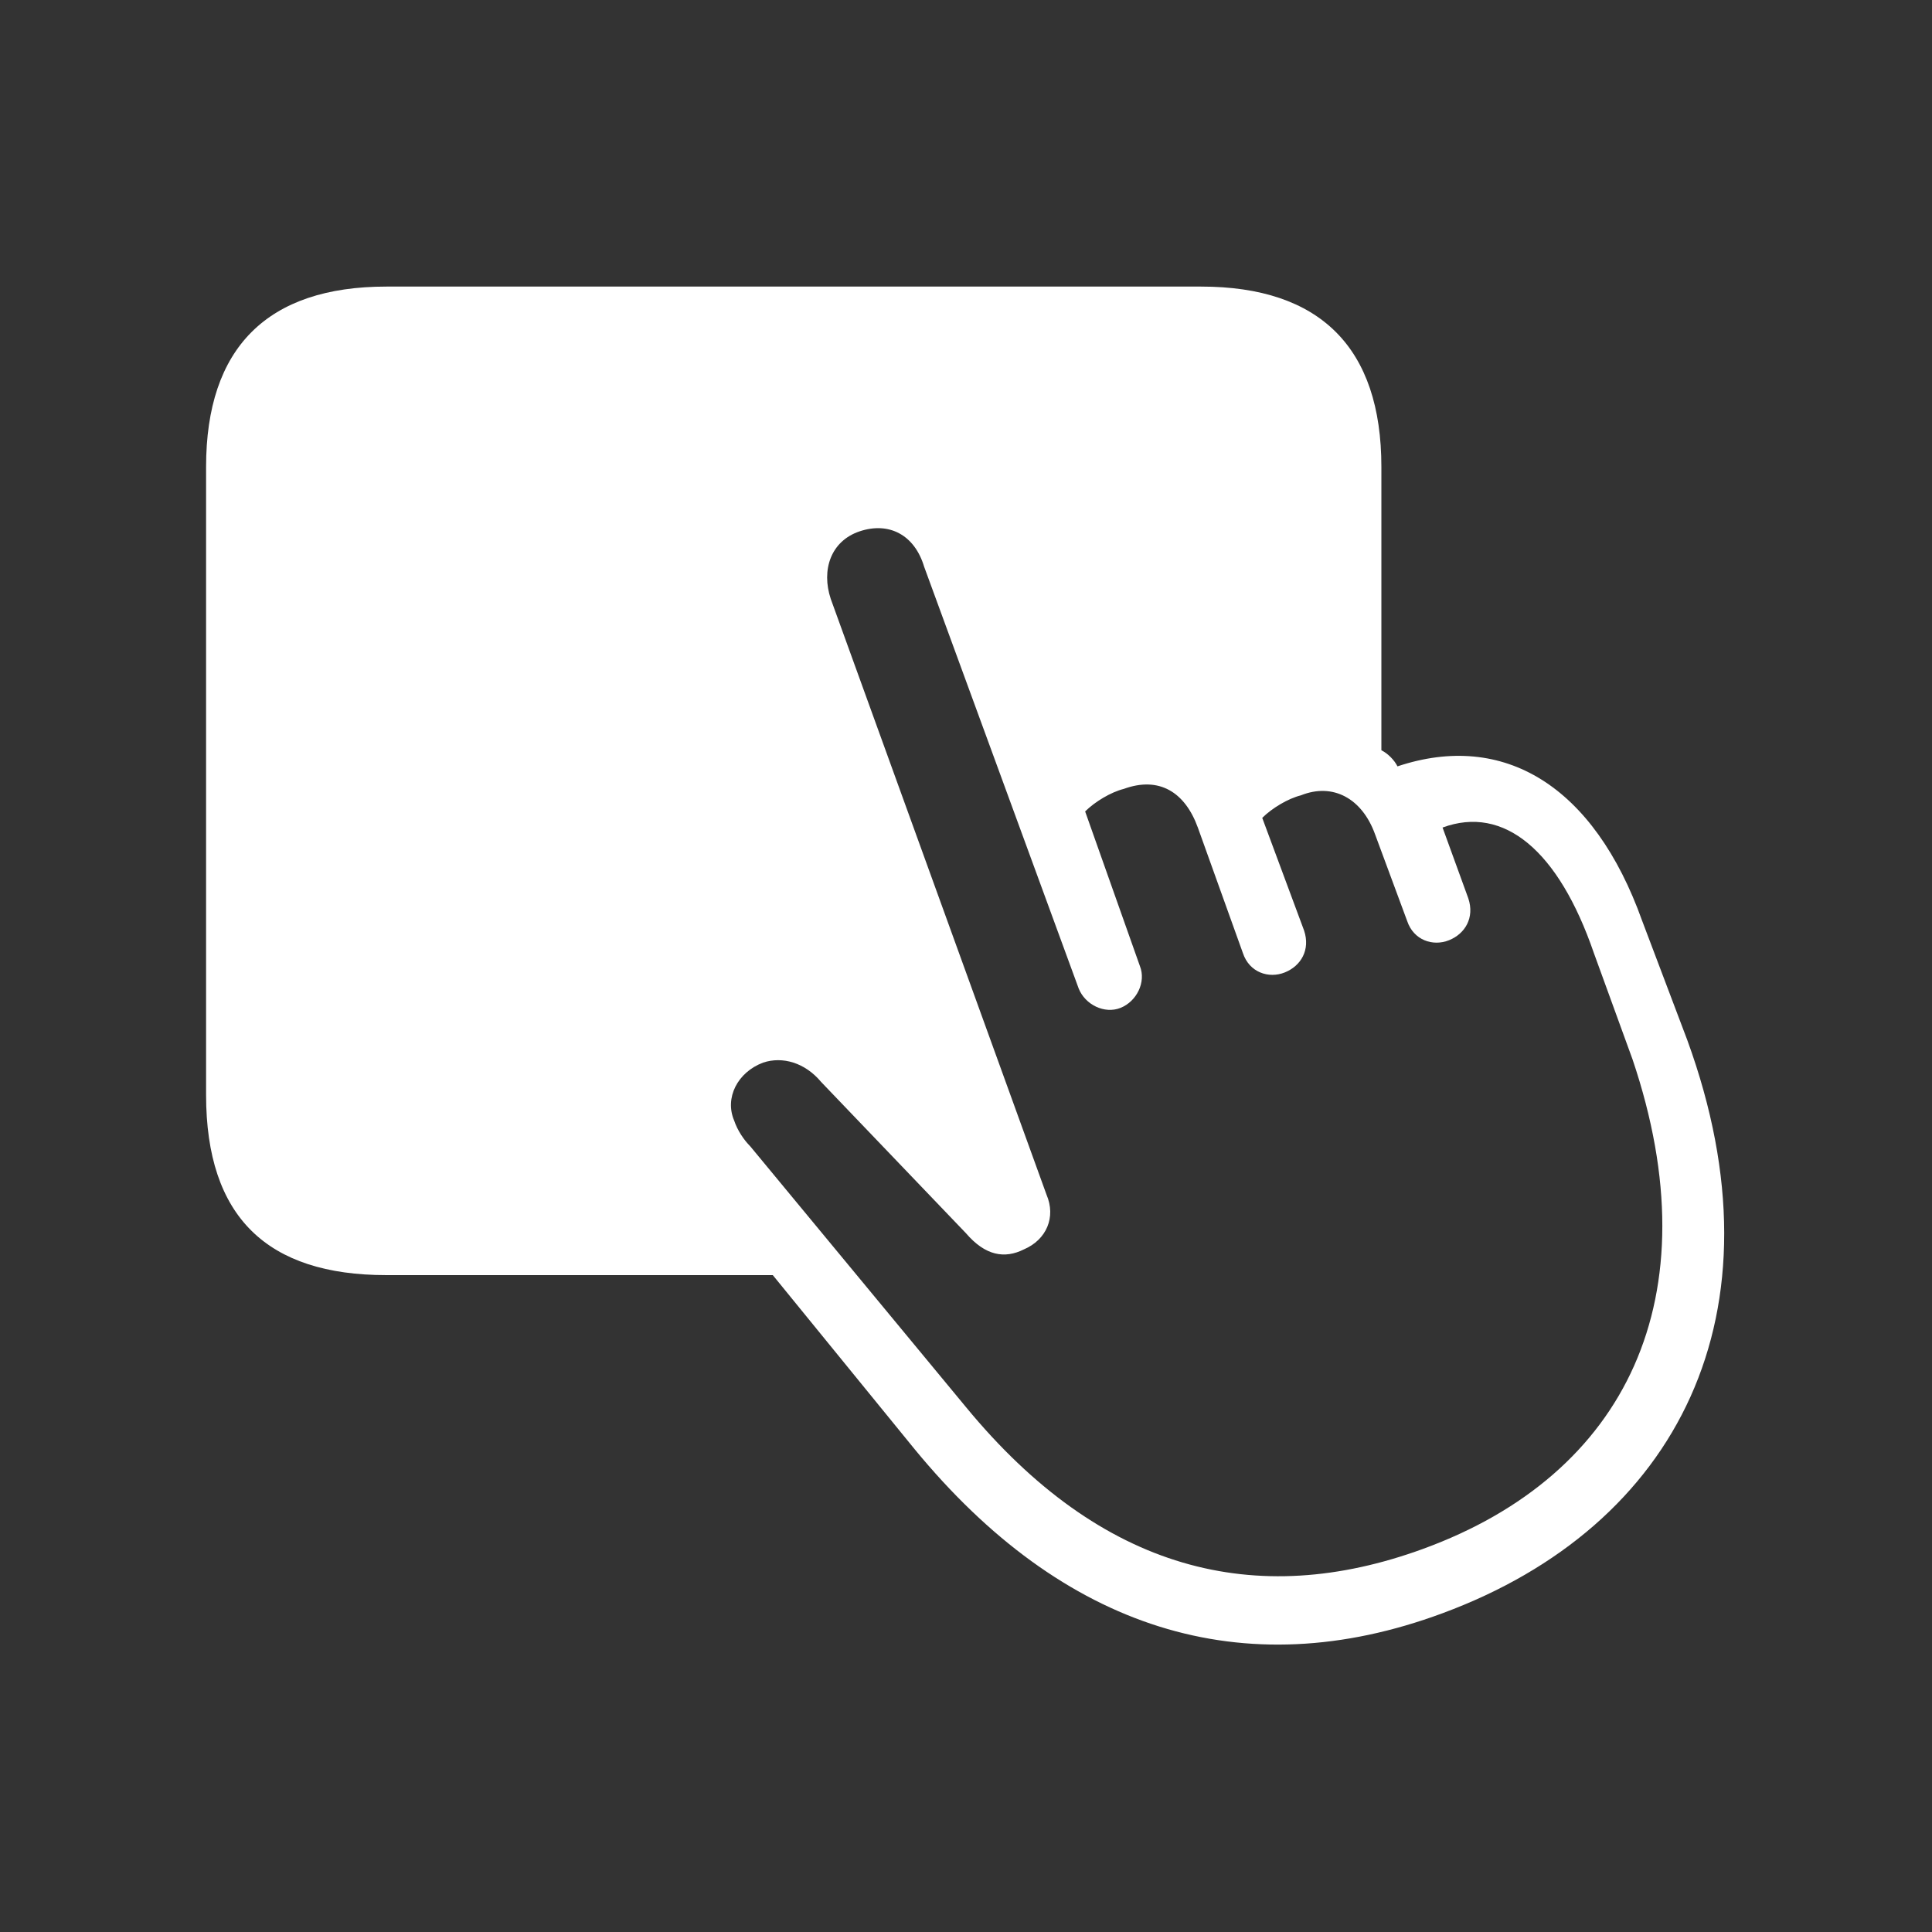
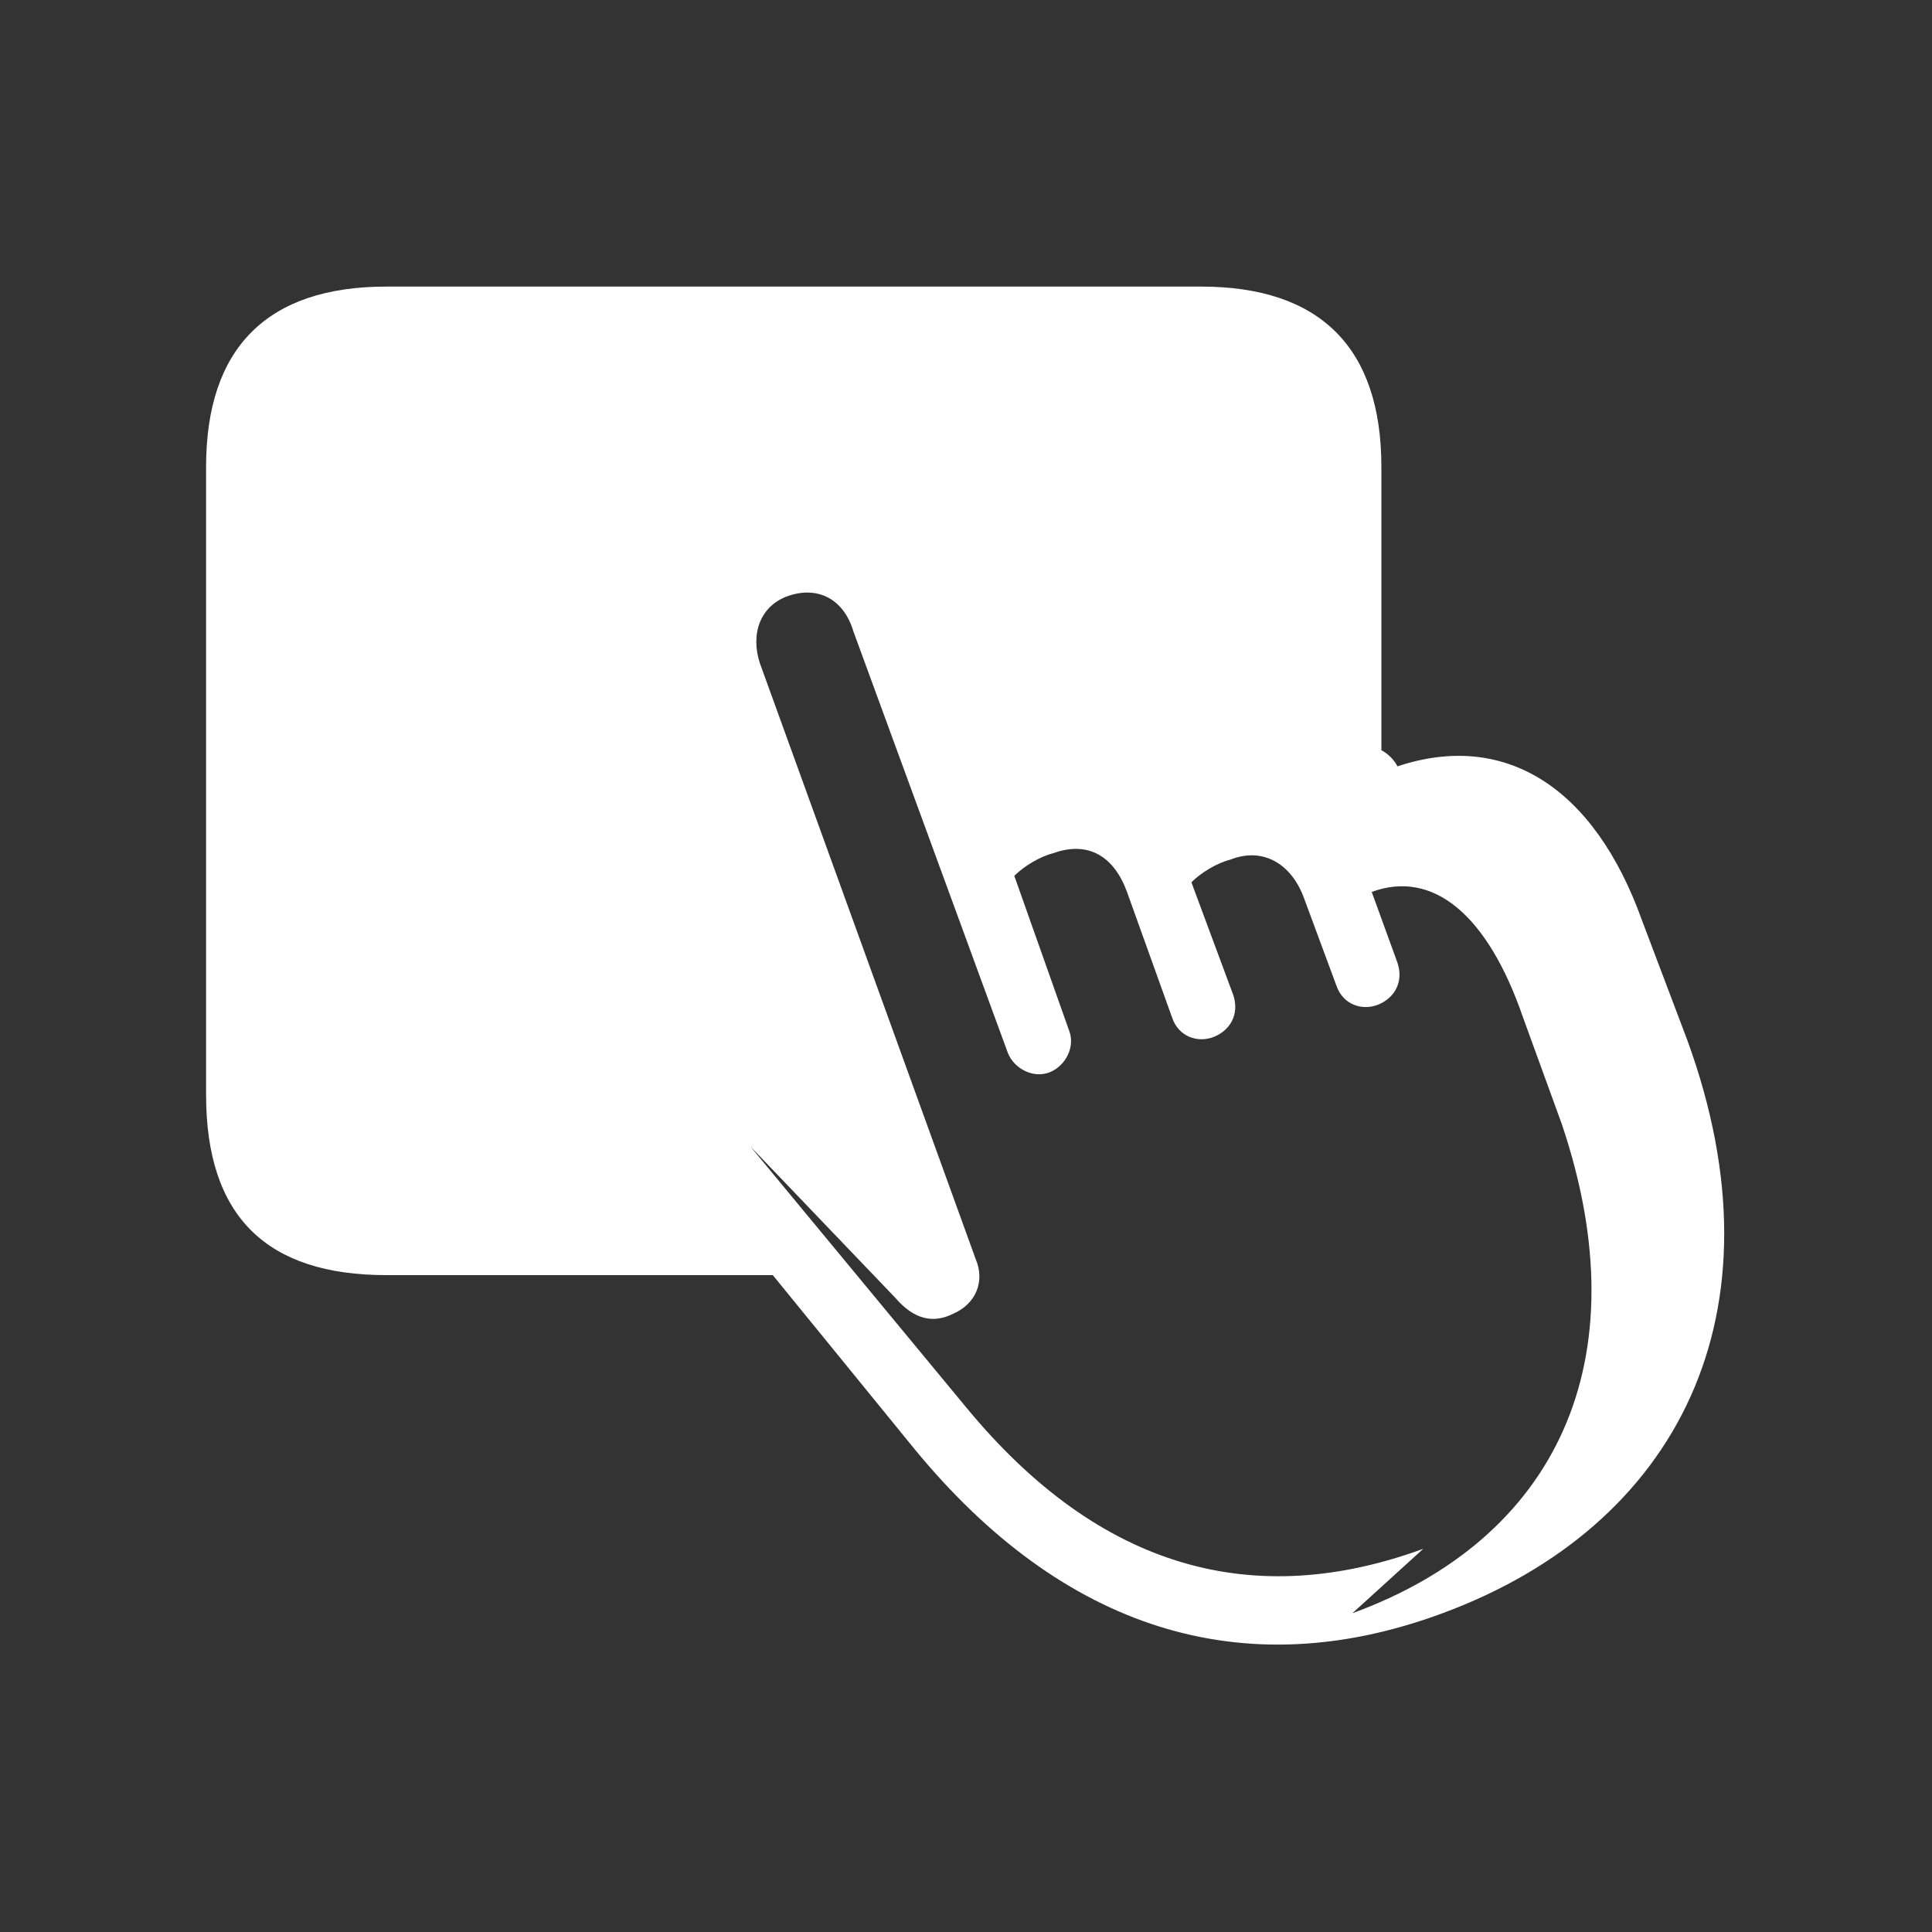
<svg xmlns="http://www.w3.org/2000/svg" viewBox="0 0 60 60">
  <rect x="0" y="0" width="60" height="60" fill="#333333" stroke="none" />
-   <path d="m12 39.6h12l4.4 5.4c4.6 5.6 10.2 7.4 16.4 5.1 7.3-2.7 10.7-9.3 7.6-17.8l-1.4-3.7c-1.5-4.2-4.3-5.9-7.6-4.8-.1-.2-.3-.4-.5-.5v-8.8c0-3.7-1.9-5.6-5.6-5.6h-25.3c-3.7 0-5.6 1.9-5.6 5.6v19.5c0 3.8 1.9 5.6 5.6 5.6zm32.2 8.5c-5.2 1.9-10 .7-14.2-4.4l-6.7-8.1c-.2-.2-.4-.5-.5-.8-.3-.7.1-1.5.9-1.8.6-.2 1.3 0 1.8.6l4.5 4.7c.6.7 1.2.8 1.8.5.7-.3 1-1 .7-1.7l-6.7-18.5c-.3-.9 0-1.8.9-2.1s1.7.1 2 1.1l4.8 13.1c.2.5.8.8 1.3.6s.8-.8.6-1.3l-1.7-4.8c.3-.3.8-.6 1.2-.7 1.1-.4 1.9.1 2.3 1.2l1.4 3.9c.2.6.8.8 1.3.6s.8-.7.6-1.3l-1.3-3.5c.3-.3.8-.6 1.2-.7 1-.4 1.9.1 2.3 1.2l1 2.7c.2.6.8.8 1.3.6s.8-.7.6-1.3l-.8-2.2c1.9-.7 3.6.7 4.7 3.9l1.2 3.3c2.5 7.4-.2 12.9-6.5 15.2z" fill="#ffffff" />
+   <path d="m12 39.6h12l4.4 5.4c4.6 5.6 10.2 7.4 16.4 5.1 7.3-2.7 10.7-9.3 7.6-17.8l-1.4-3.7c-1.5-4.2-4.3-5.9-7.6-4.8-.1-.2-.3-.4-.5-.5v-8.8c0-3.7-1.9-5.6-5.6-5.6h-25.3c-3.7 0-5.6 1.9-5.6 5.6v19.5c0 3.8 1.9 5.6 5.6 5.6zm32.2 8.5c-5.2 1.9-10 .7-14.2-4.4l-6.7-8.1l4.5 4.7c.6.7 1.2.8 1.8.5.7-.3 1-1 .7-1.7l-6.7-18.5c-.3-.9 0-1.8.9-2.1s1.7.1 2 1.1l4.8 13.1c.2.5.8.8 1.3.6s.8-.8.6-1.3l-1.7-4.8c.3-.3.8-.6 1.2-.7 1.1-.4 1.9.1 2.3 1.2l1.4 3.9c.2.6.8.8 1.3.6s.8-.7.6-1.3l-1.3-3.5c.3-.3.8-.6 1.2-.7 1-.4 1.9.1 2.3 1.2l1 2.7c.2.6.8.8 1.3.6s.8-.7.6-1.3l-.8-2.2c1.9-.7 3.6.7 4.7 3.9l1.2 3.3c2.5 7.4-.2 12.9-6.5 15.2z" fill="#ffffff" />
</svg>